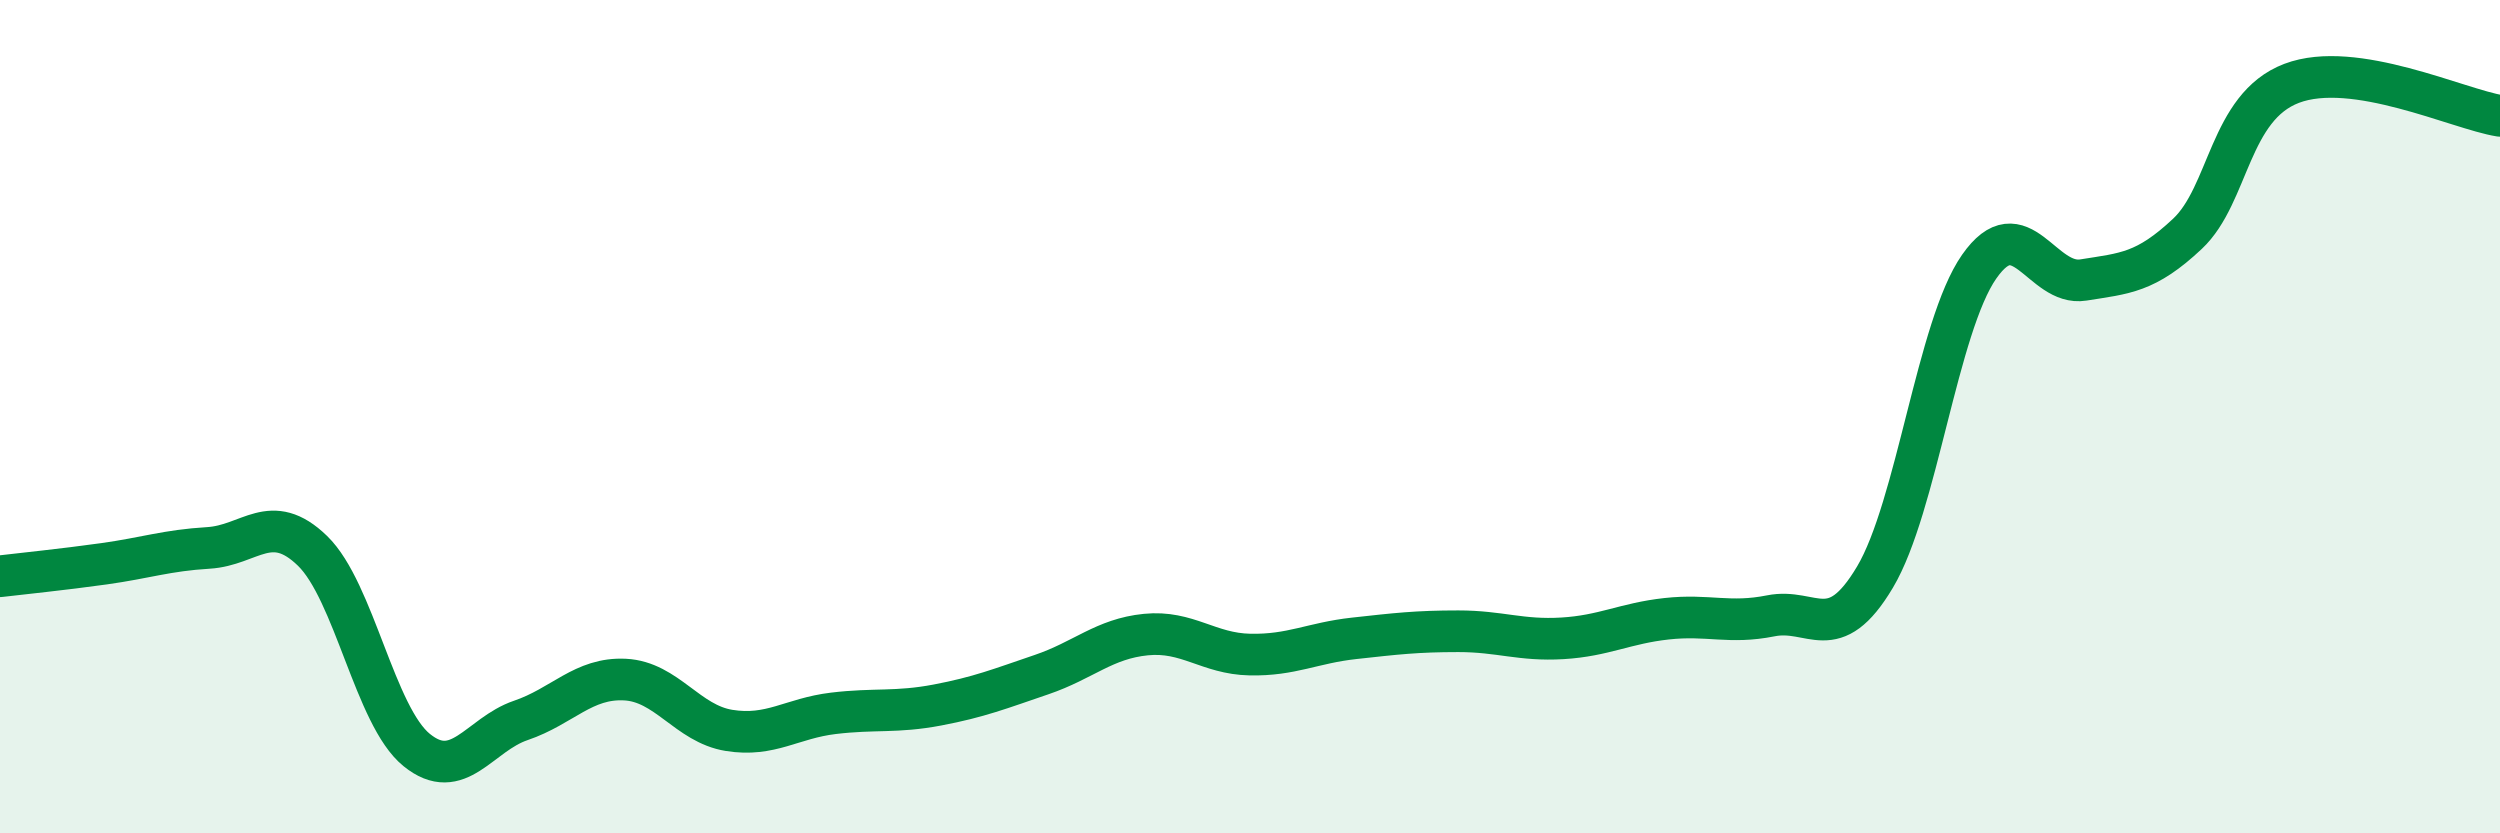
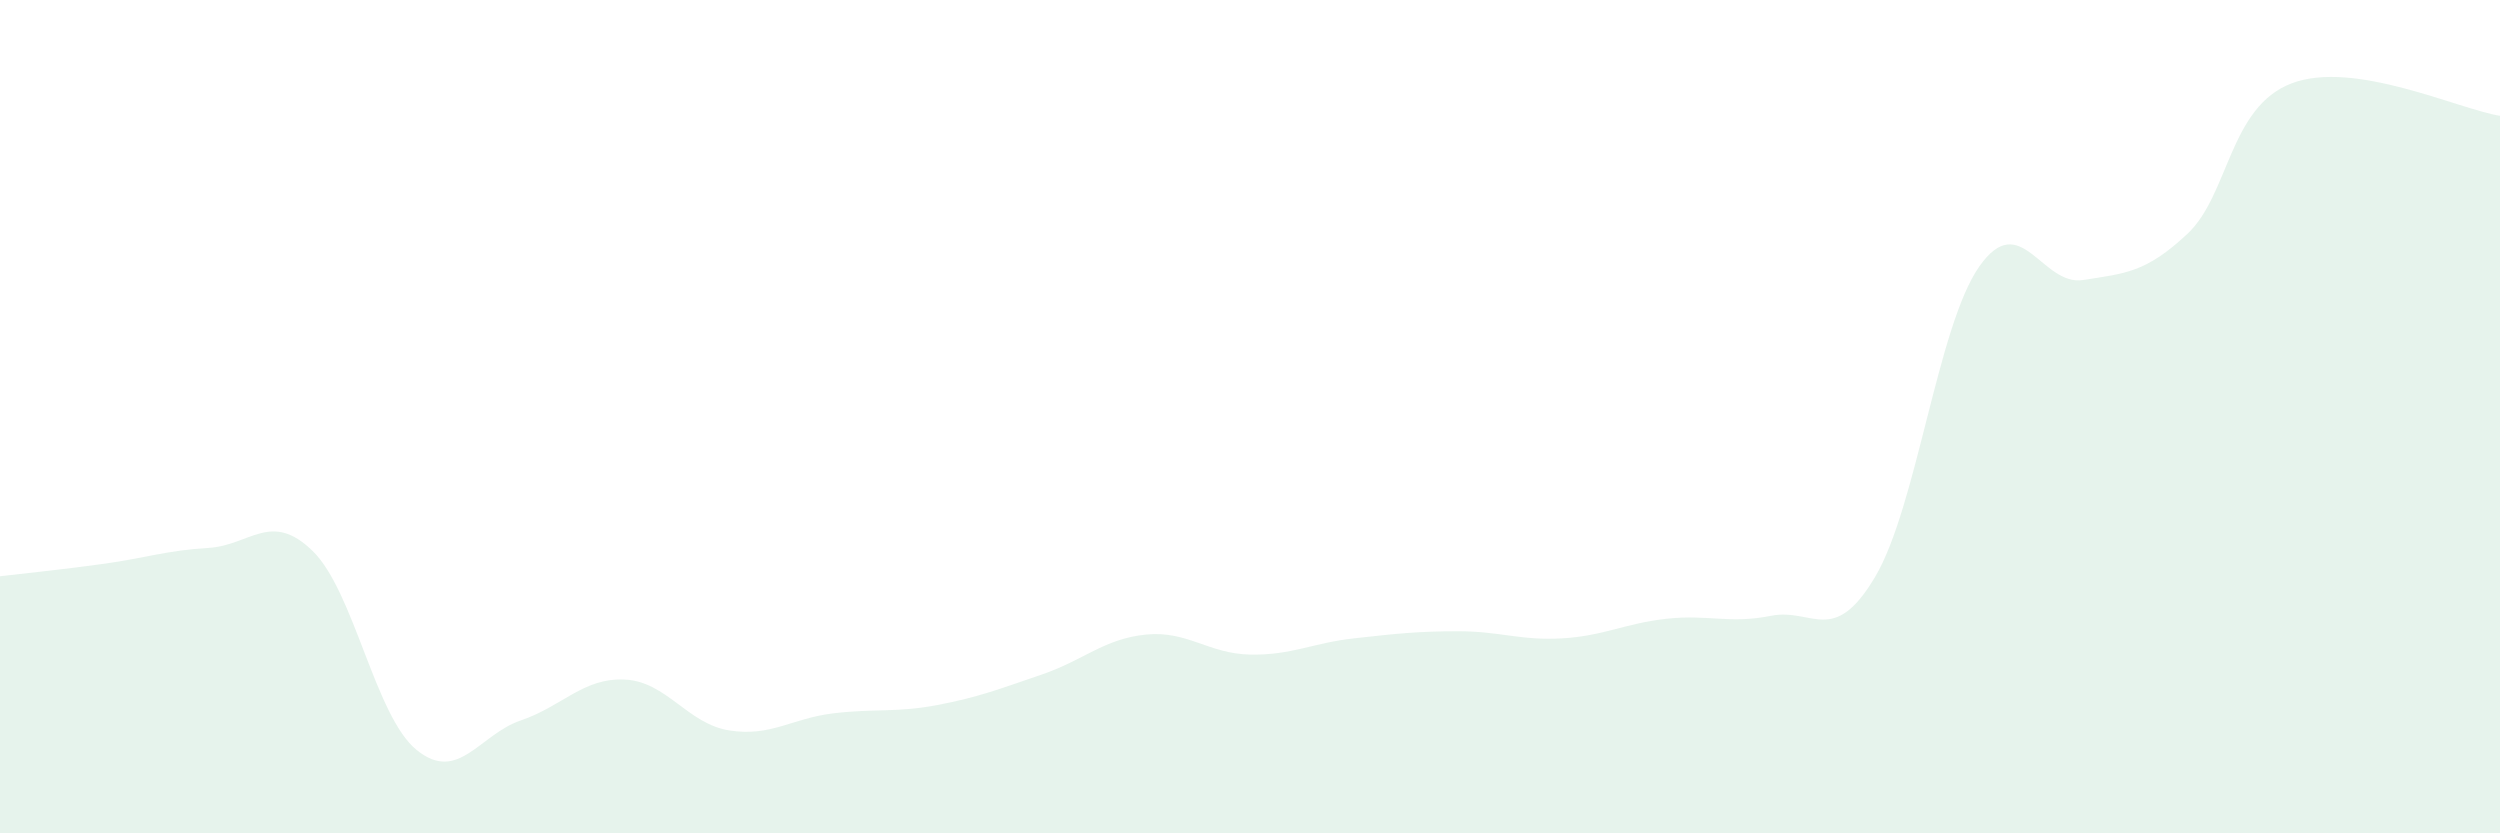
<svg xmlns="http://www.w3.org/2000/svg" width="60" height="20" viewBox="0 0 60 20">
  <path d="M 0,13.83 C 0.5,13.77 1.5,13.67 2.5,13.53 C 3.5,13.39 4,13.21 5,13.15 C 6,13.09 6.5,12.25 7.5,13.22 C 8.5,14.19 9,17.19 10,18 C 11,18.81 11.5,17.63 12.5,17.29 C 13.5,16.95 14,16.26 15,16.31 C 16,16.36 16.5,17.37 17.5,17.53 C 18.5,17.69 19,17.24 20,17.12 C 21,17 21.5,17.11 22.5,16.92 C 23.5,16.73 24,16.53 25,16.19 C 26,15.85 26.5,15.33 27.5,15.23 C 28.5,15.13 29,15.69 30,15.71 C 31,15.73 31.5,15.43 32.5,15.32 C 33.5,15.21 34,15.15 35,15.15 C 36,15.15 36.5,15.38 37.5,15.32 C 38.5,15.26 39,14.96 40,14.85 C 41,14.74 41.5,14.98 42.5,14.78 C 43.5,14.58 44,15.53 45,13.85 C 46,12.17 46.5,7.83 47.5,6.4 C 48.5,4.97 49,6.88 50,6.72 C 51,6.56 51.5,6.55 52.5,5.61 C 53.5,4.67 53.5,2.57 55,2 C 56.5,1.43 59,2.62 60,2.78L60 20L0 20Z" fill="#008740" opacity="0.1" stroke-linecap="round" stroke-linejoin="round" />
-   <path d="M 0,13.83 C 0.5,13.77 1.5,13.67 2.5,13.53 C 3.5,13.39 4,13.21 5,13.15 C 6,13.09 6.5,12.25 7.5,13.22 C 8.5,14.19 9,17.19 10,18 C 11,18.81 11.5,17.63 12.5,17.29 C 13.5,16.95 14,16.26 15,16.31 C 16,16.36 16.5,17.37 17.5,17.53 C 18.5,17.69 19,17.24 20,17.12 C 21,17 21.5,17.11 22.5,16.92 C 23.5,16.73 24,16.53 25,16.19 C 26,15.85 26.5,15.33 27.5,15.23 C 28.5,15.13 29,15.69 30,15.71 C 31,15.73 31.5,15.43 32.5,15.32 C 33.5,15.21 34,15.15 35,15.15 C 36,15.15 36.5,15.38 37.5,15.32 C 38.5,15.26 39,14.96 40,14.85 C 41,14.74 41.5,14.98 42.5,14.78 C 43.5,14.58 44,15.53 45,13.85 C 46,12.17 46.5,7.83 47.5,6.4 C 48.5,4.97 49,6.88 50,6.72 C 51,6.56 51.5,6.55 52.5,5.61 C 53.5,4.67 53.5,2.57 55,2 C 56.5,1.43 59,2.62 60,2.78" stroke="#008740" stroke-width="1" fill="none" stroke-linecap="round" stroke-linejoin="round" />
</svg>